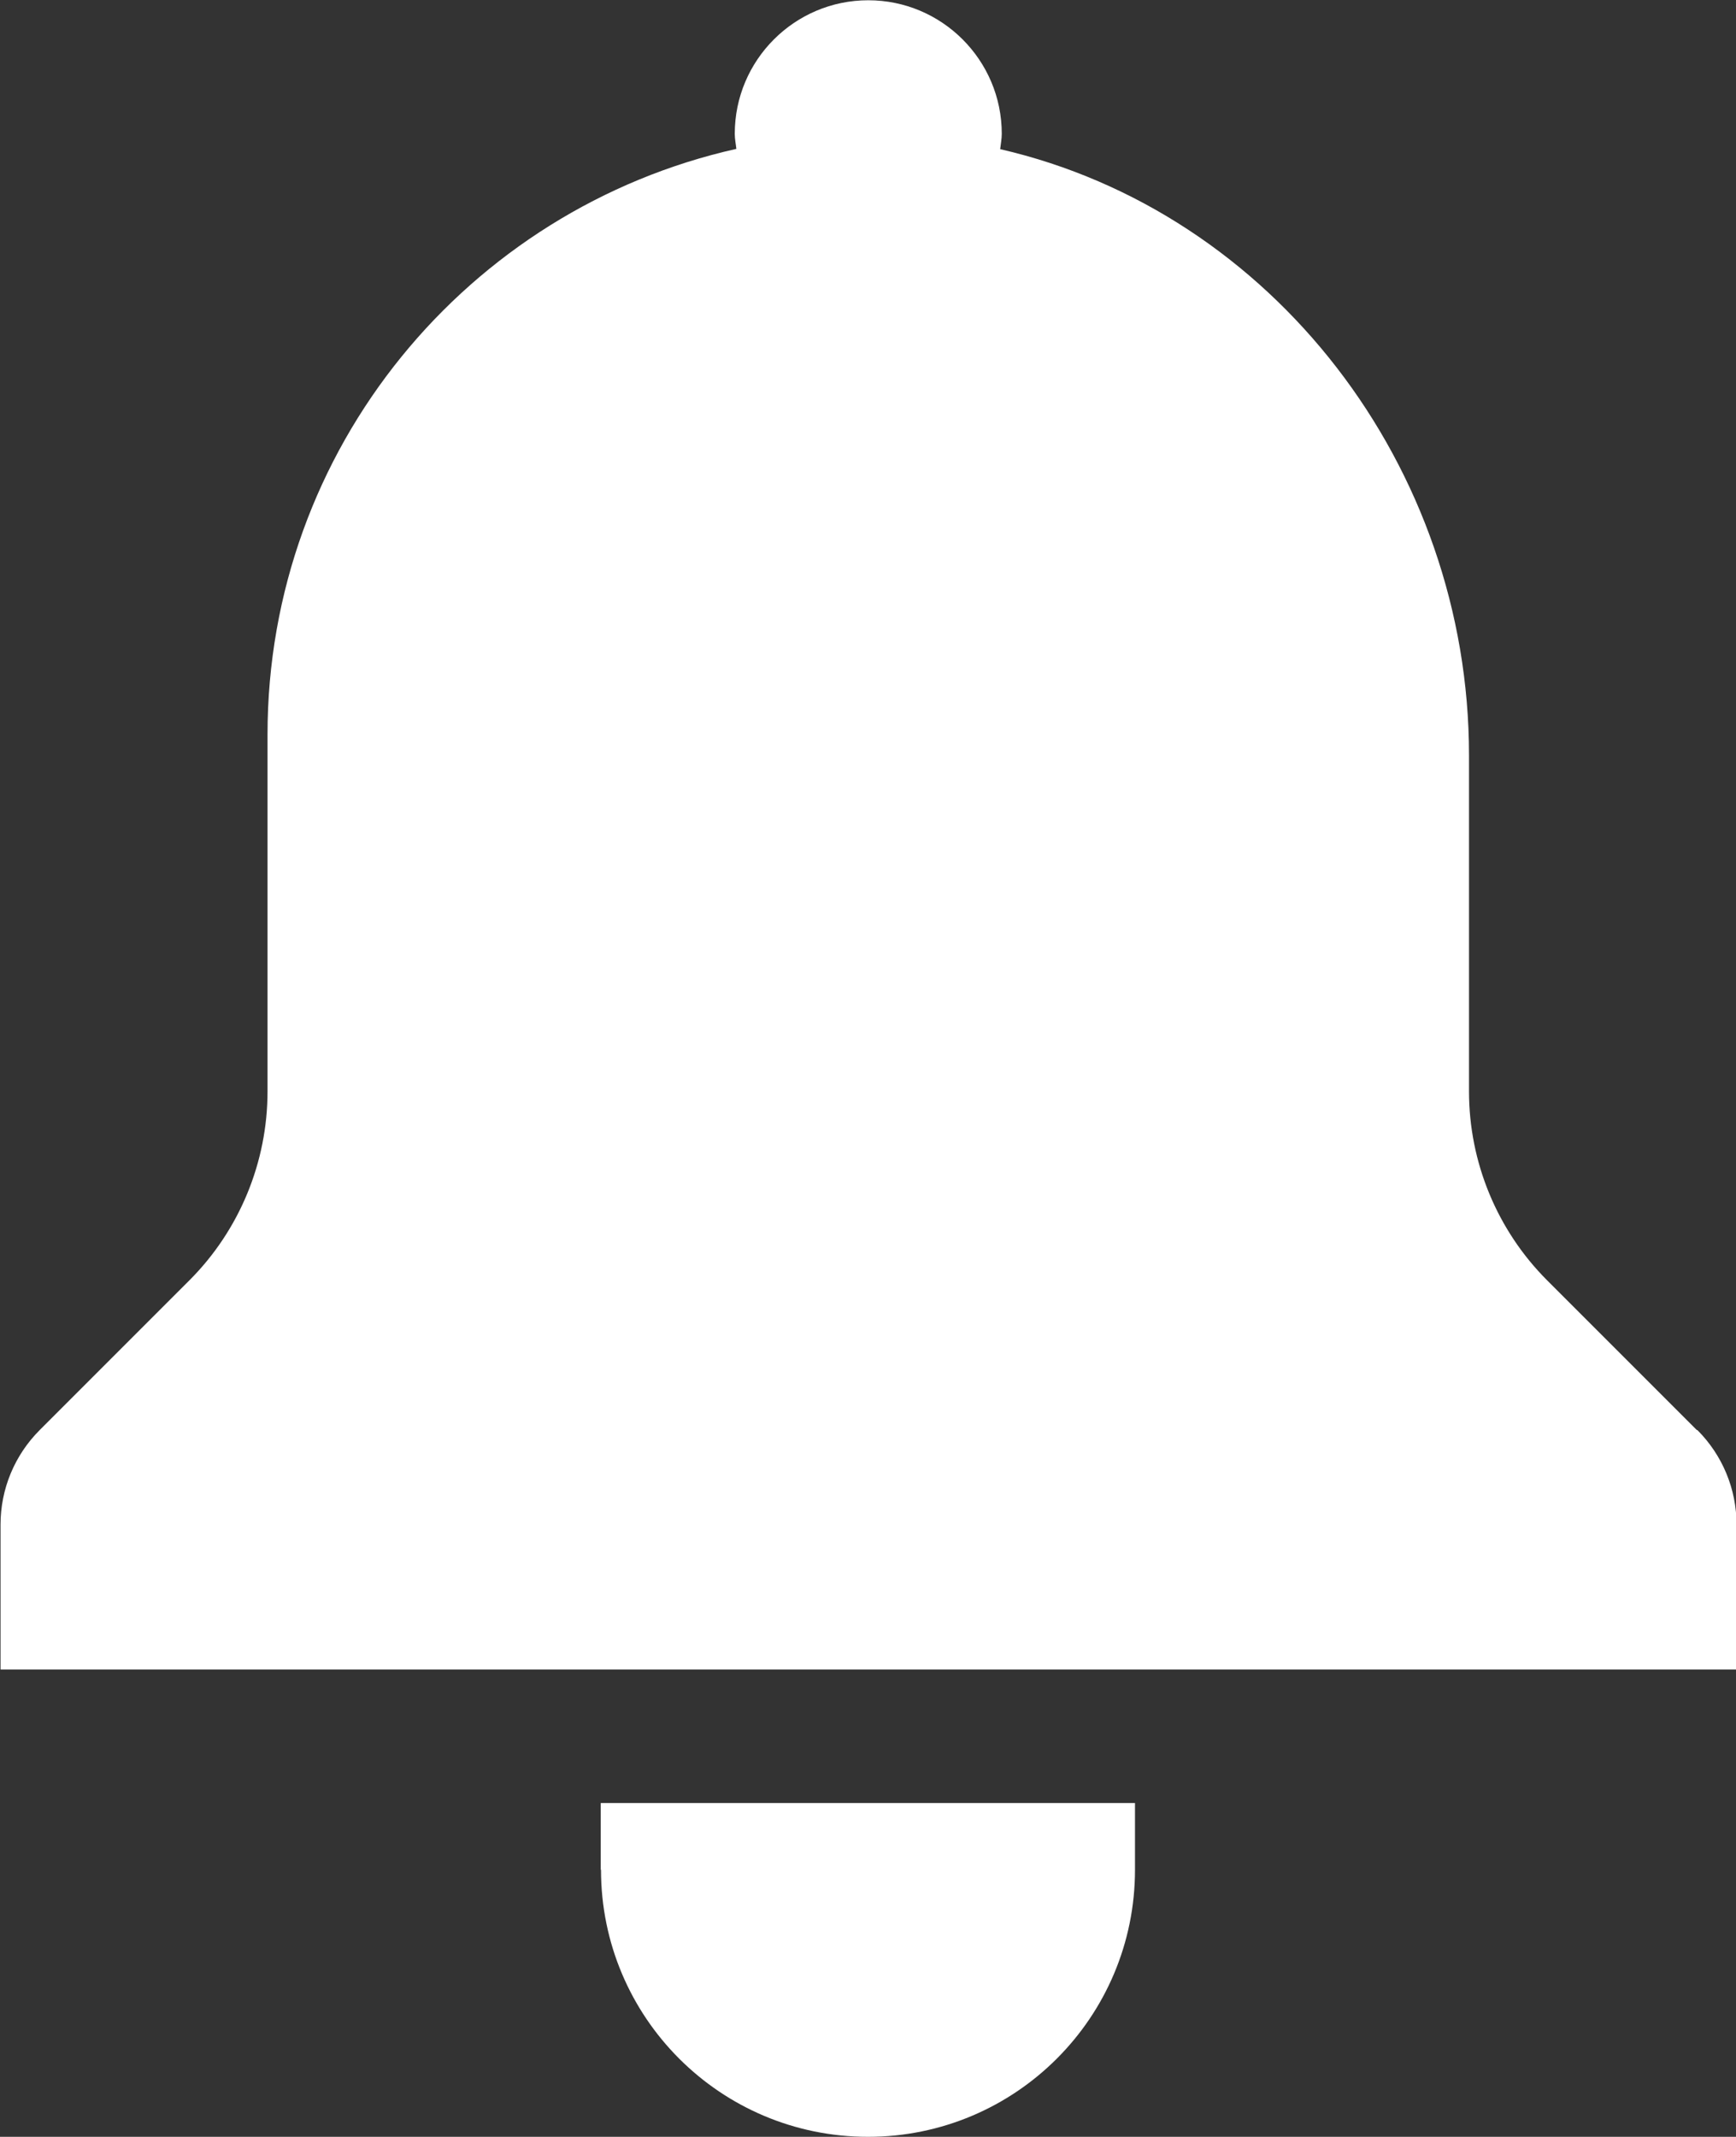
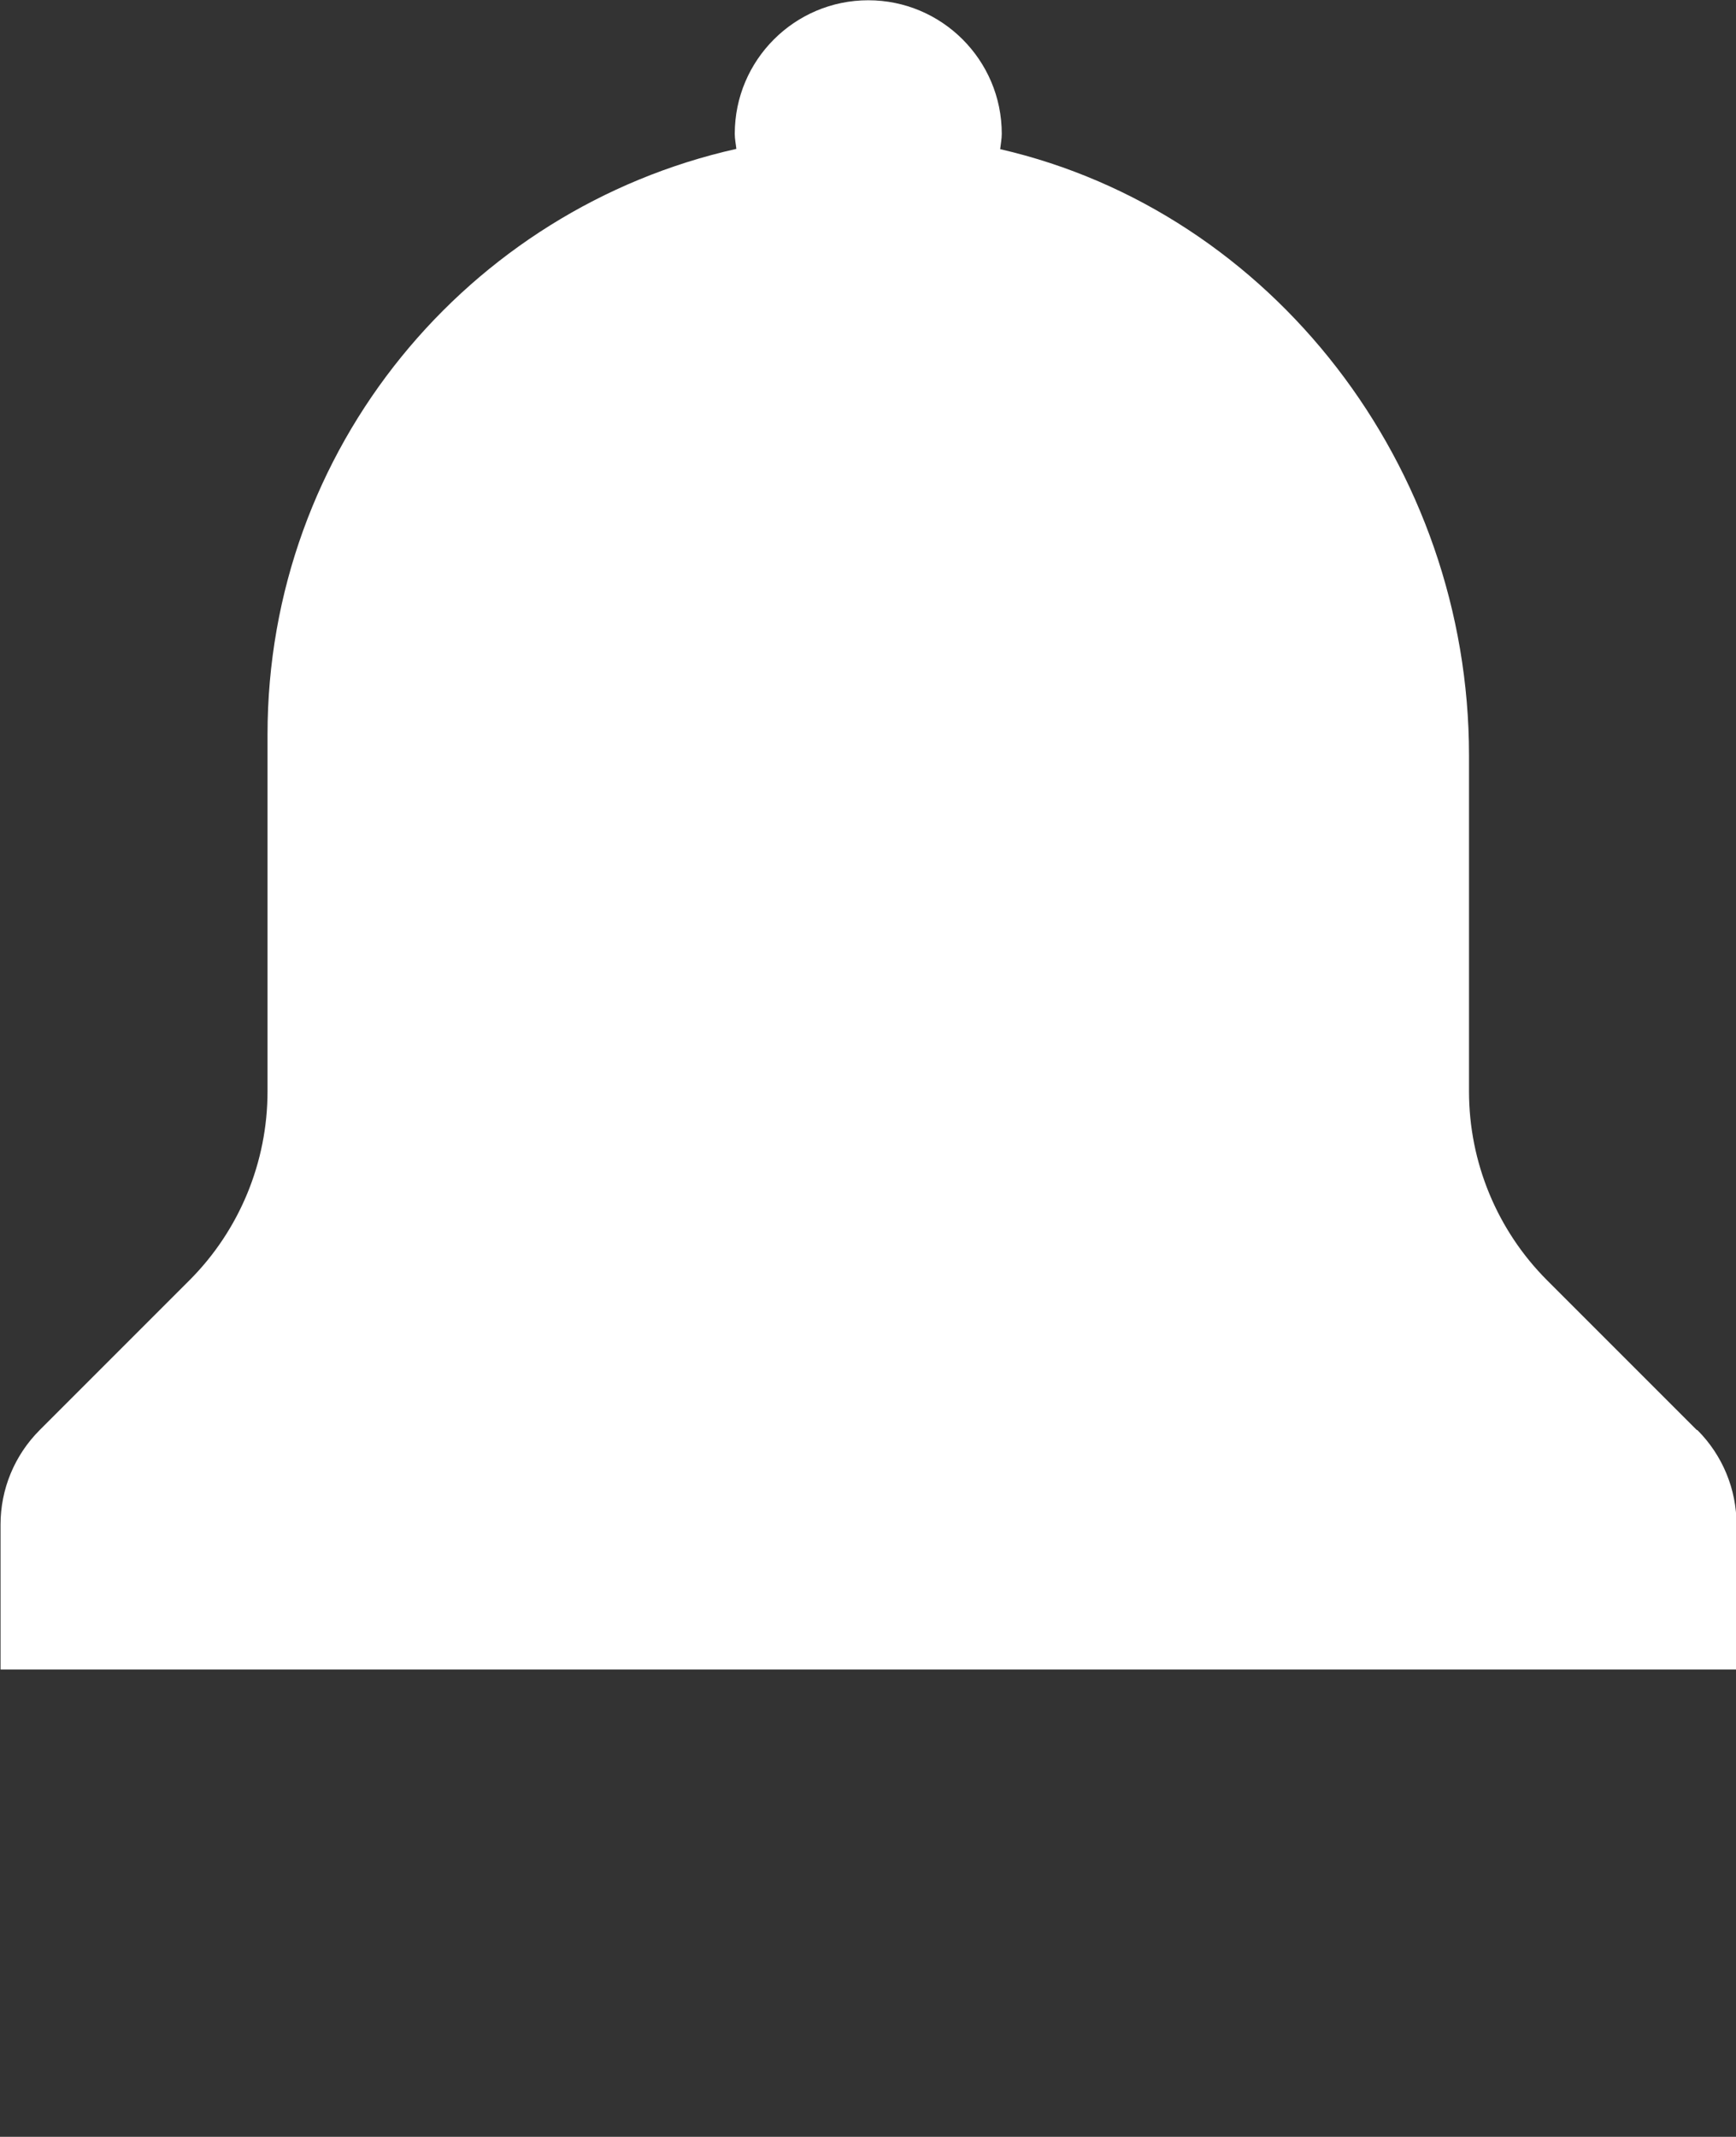
<svg xmlns="http://www.w3.org/2000/svg" id="Ebene_2" viewBox="0 0 65.54 80.66">
  <rect x="0" y="0" width="65.54" height="80.66" fill="#333333" stroke="none" />
  <defs>
    <style>.cls-1{fill:#fff;}</style>
  </defs>
  <g id="Ebene_3">
    <path class="cls-1" d="m64.06,53.98l-5.65-5.65c-1.89-1.89-2.95-4.46-2.95-7.13v-12.69c0-10.89-7.42-20.51-17.7-22.88.02-.19.06-.38.06-.58,0-2.78-2.26-5.04-5.04-5.04s-5.04,2.26-5.04,5.04c0,.2.04.38.06.57-10.13,2.27-17.7,11.3-17.7,22.11v13.47c0,2.67-1.06,5.24-2.95,7.13l-5.65,5.65c-.95.95-1.48,2.23-1.48,3.57v5.47h65.54v-5.47c0-1.34-.53-2.62-1.48-3.57Z" />
-     <path class="cls-1" d="m22.69,70.58c0,5.57,4.51,10.08,10.08,10.08s10.08-4.51,10.08-10.08v-2.52h-20.17v2.52Z" />
  </g>
</svg>